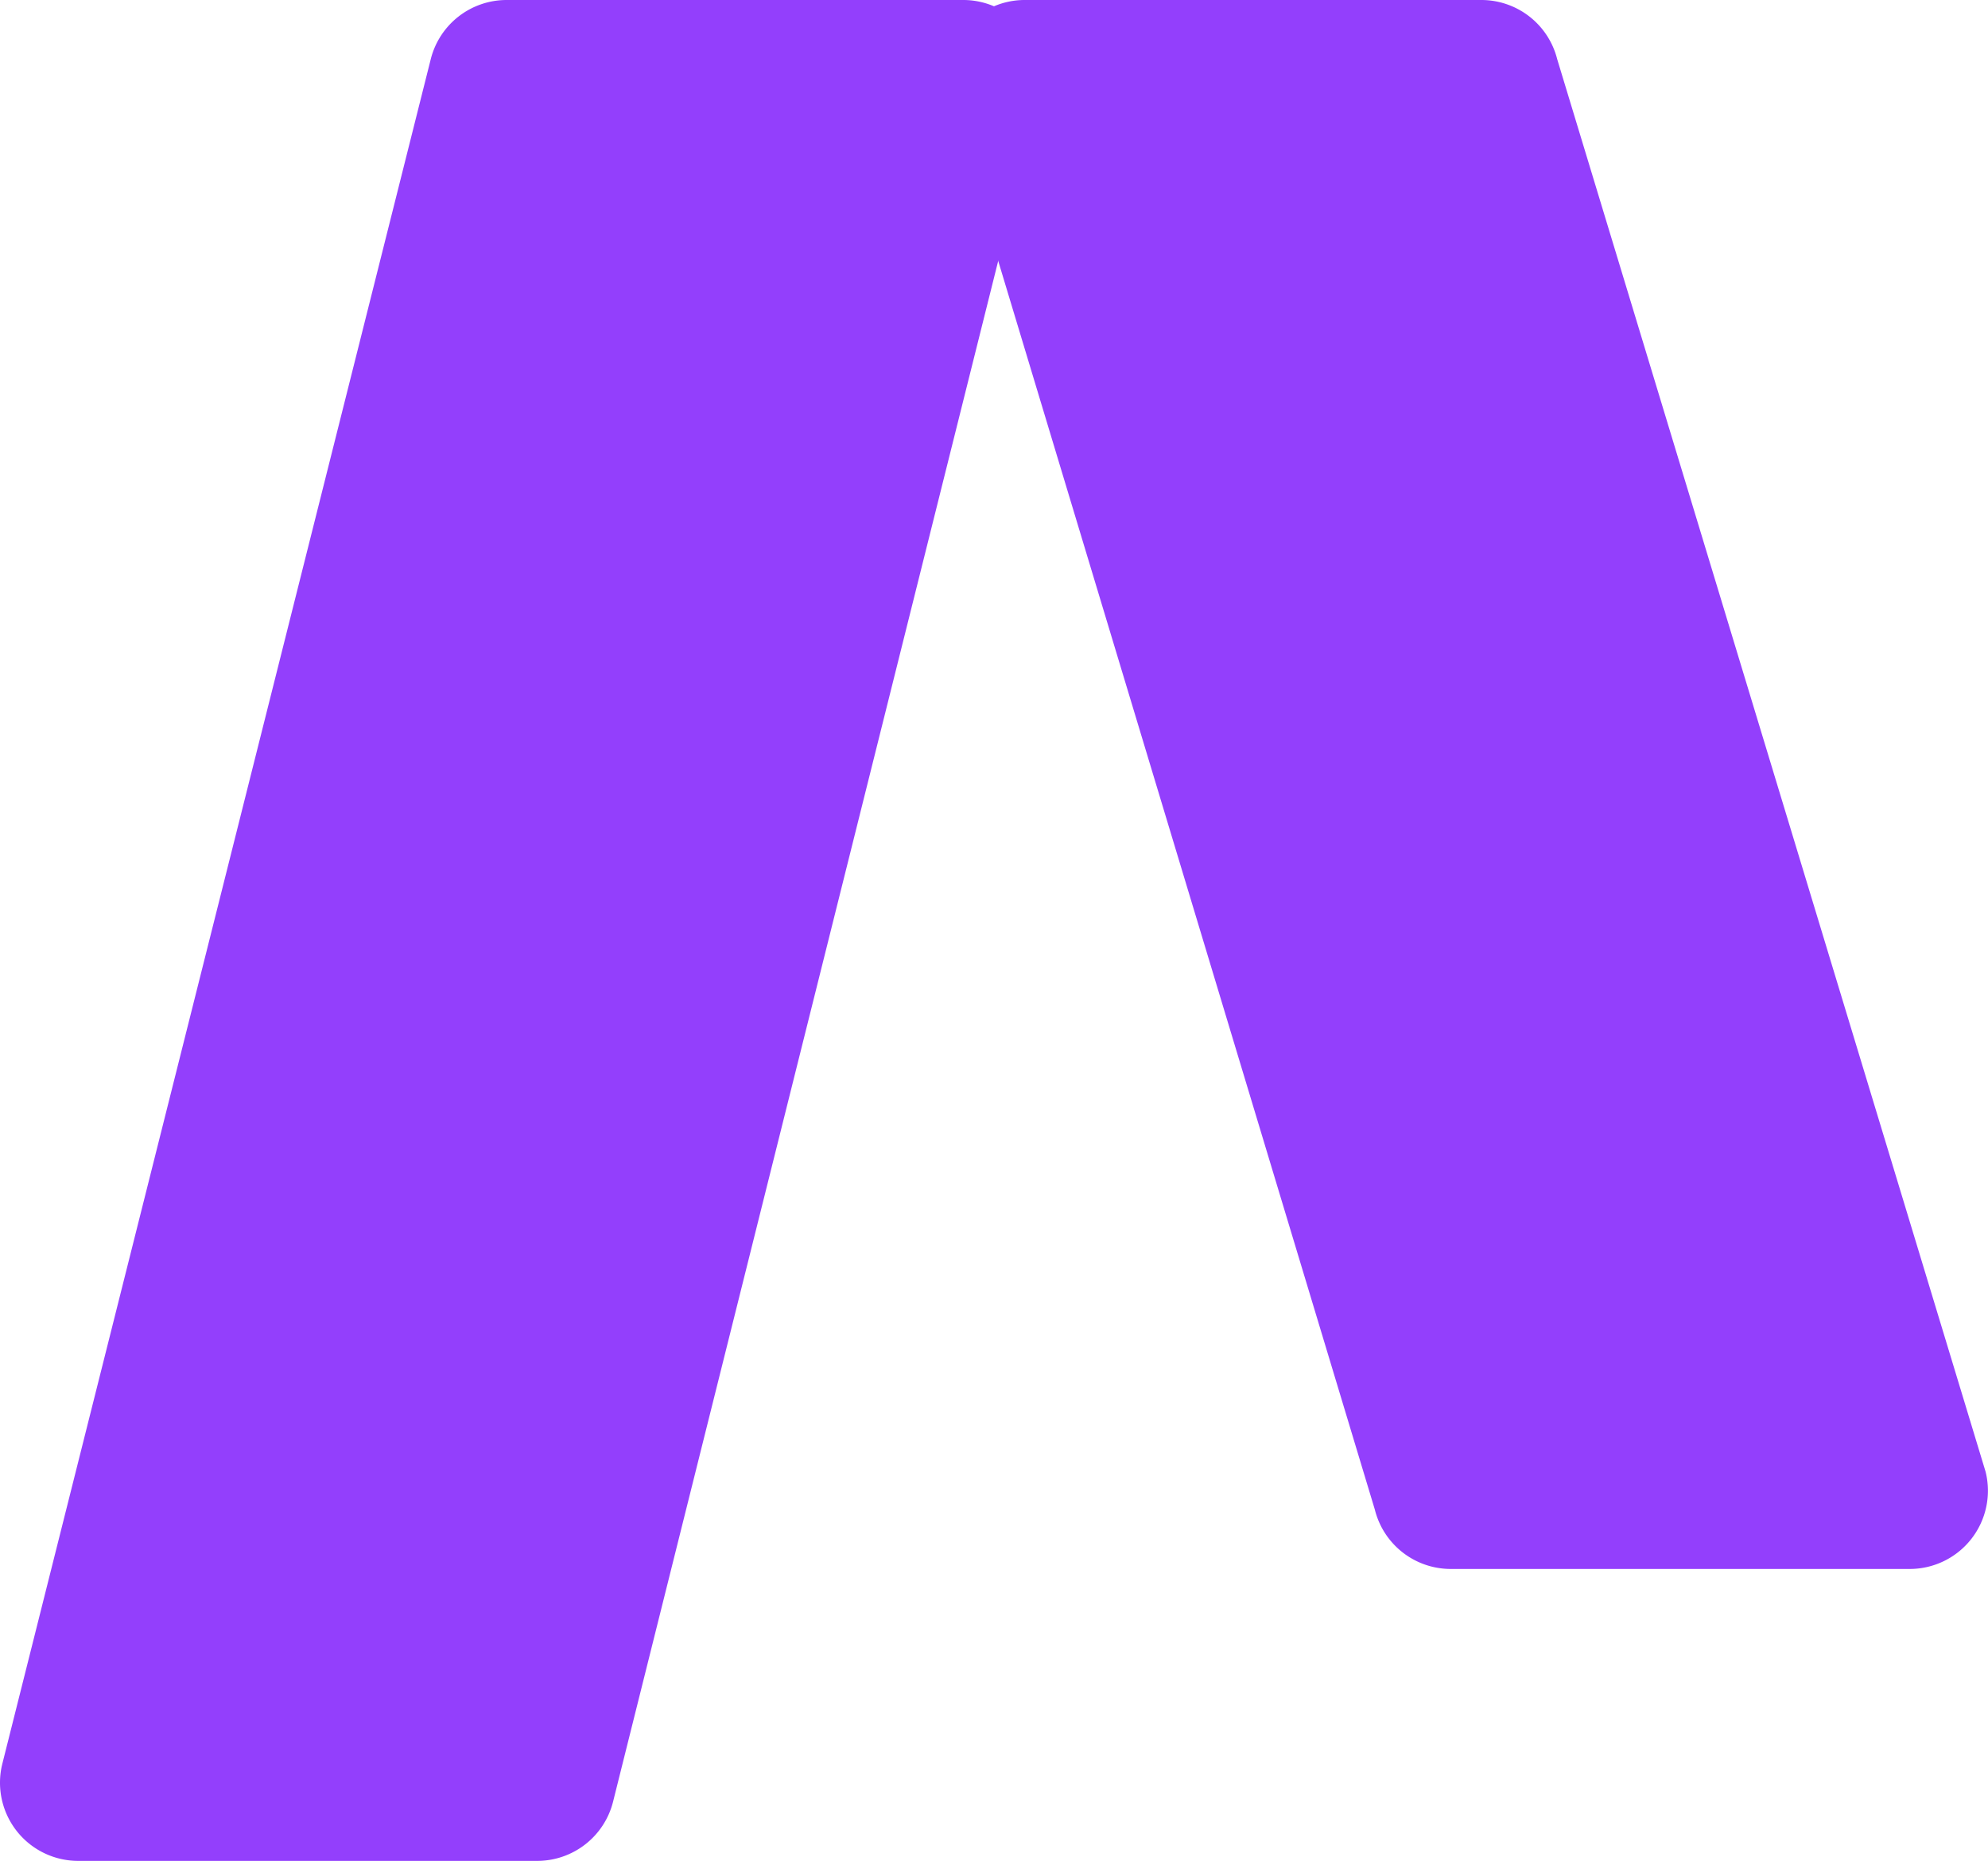
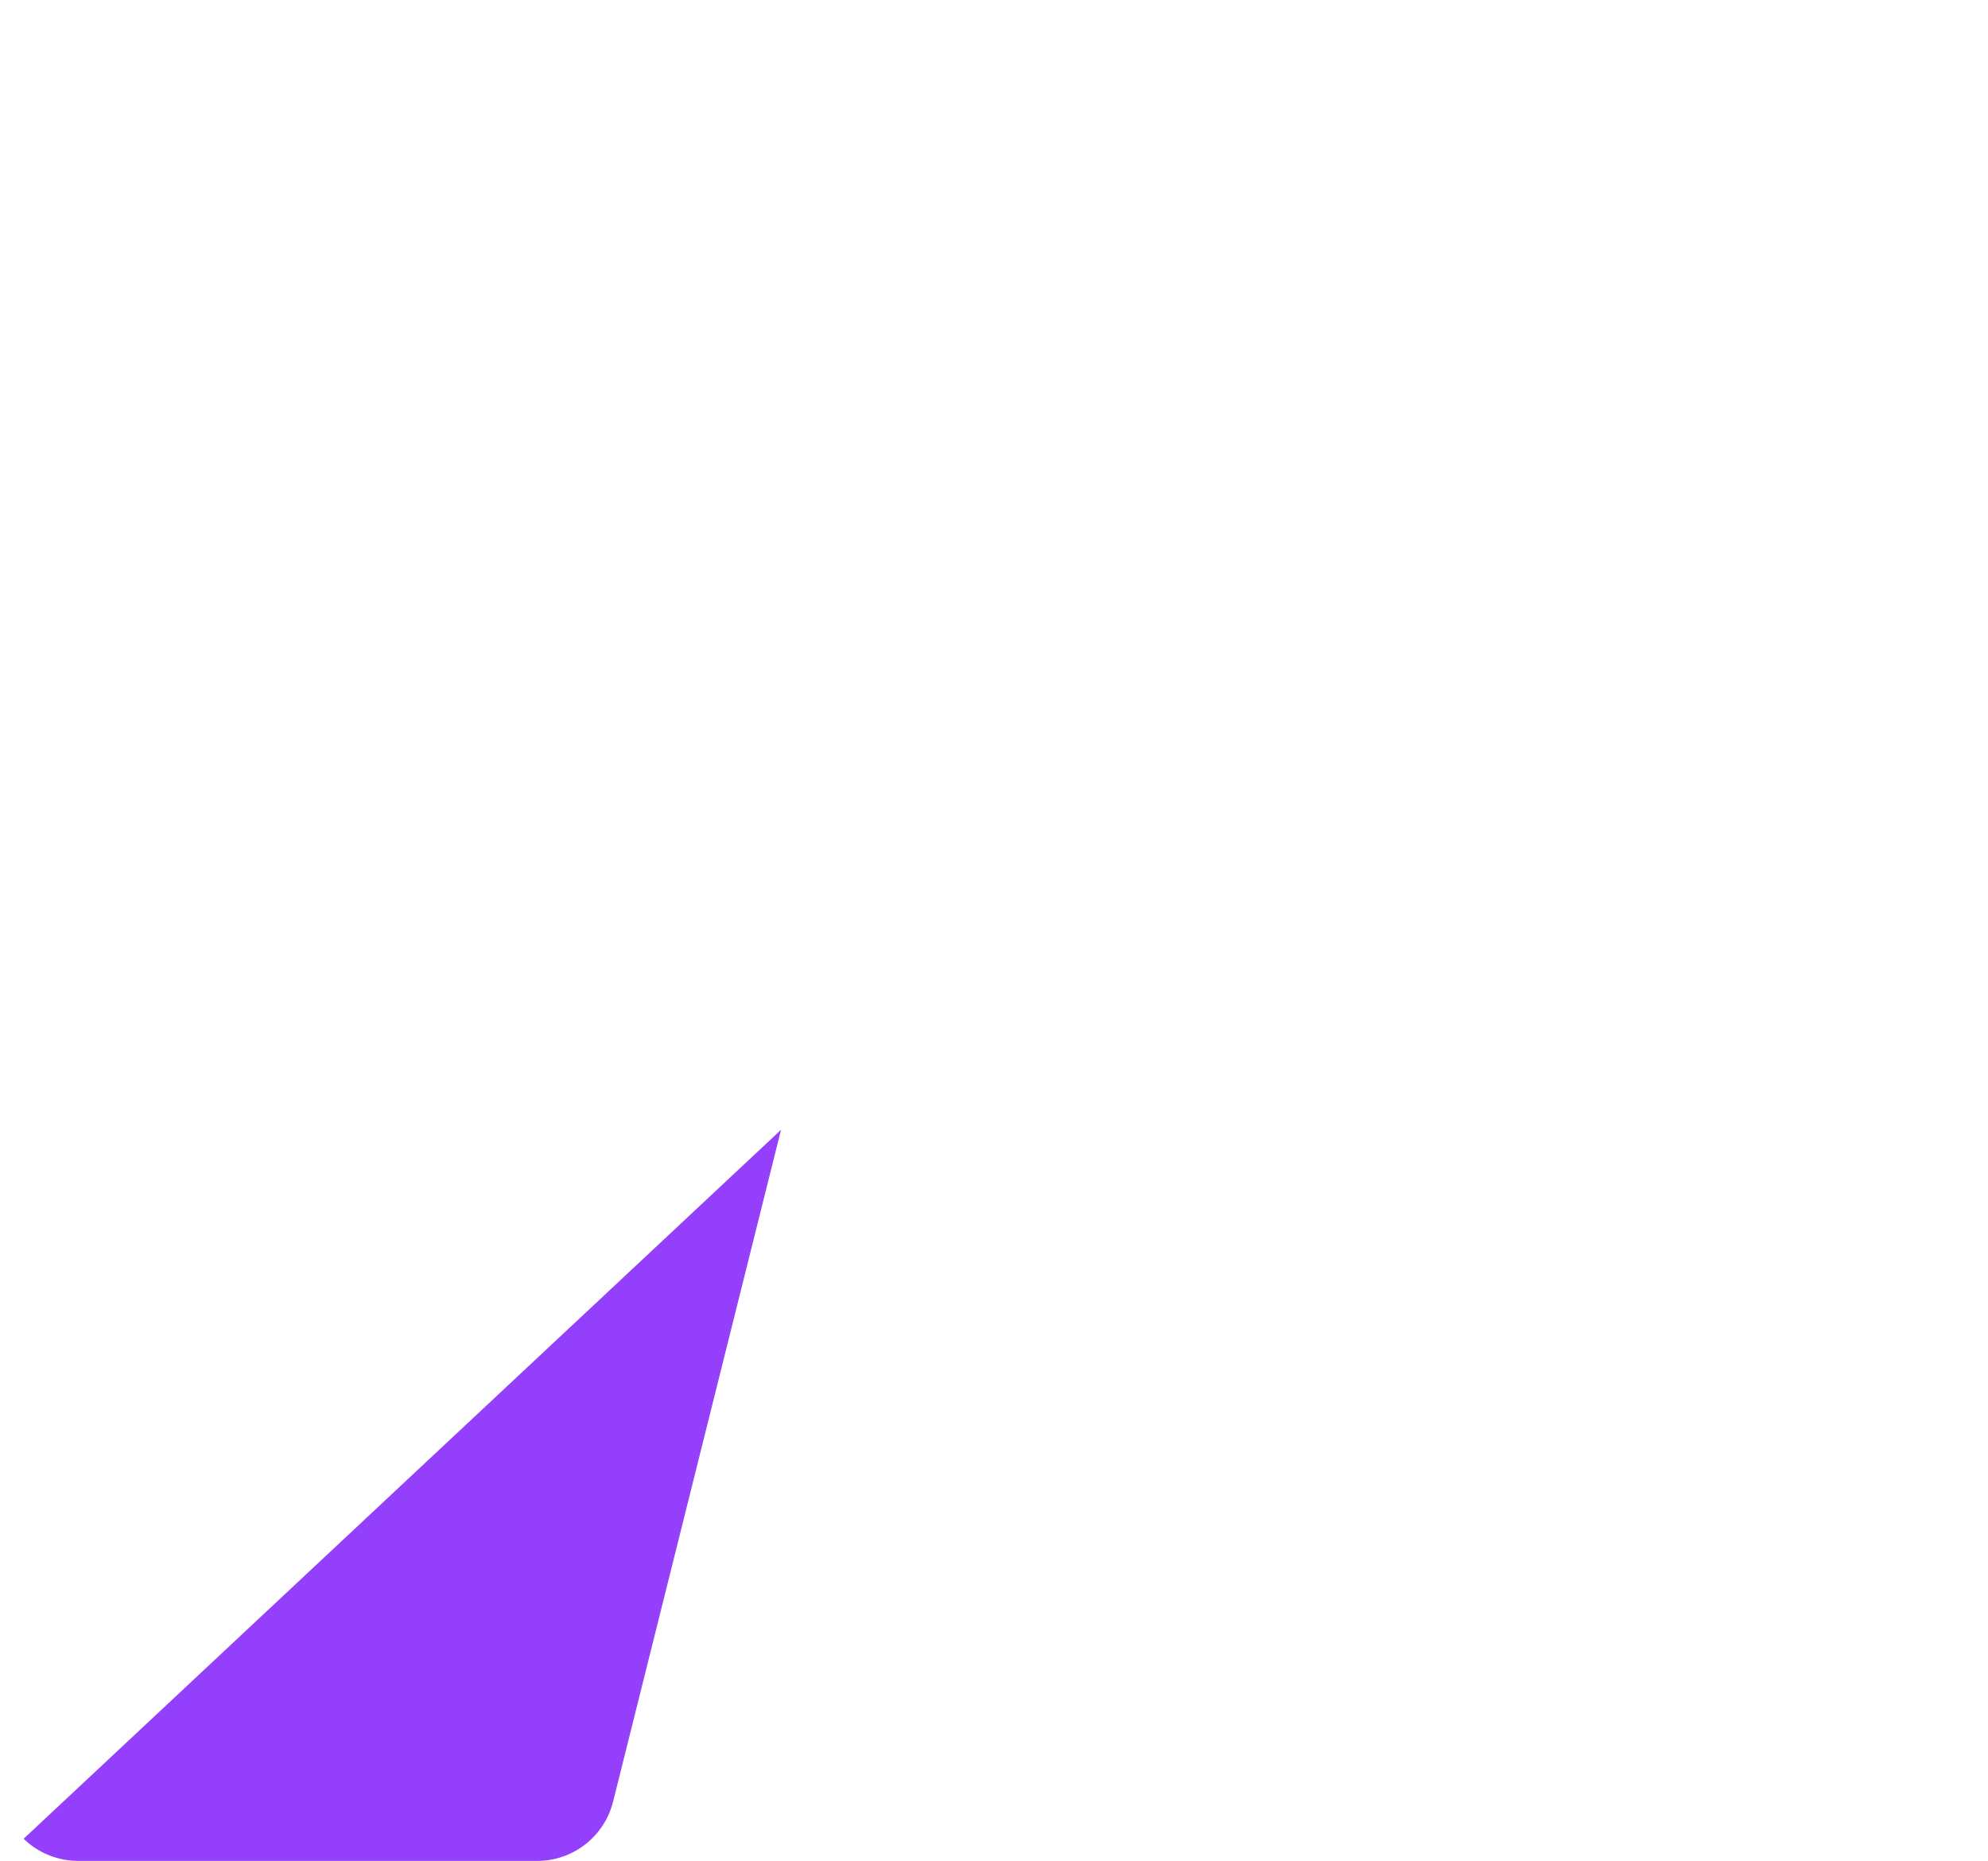
<svg xmlns="http://www.w3.org/2000/svg" width="38.481" height="36.016" viewBox="0 0 38.481 36.016">
  <defs>
    <clipPath id="clip-path">
-       <path id="Path_125" data-name="Path 125" d="M0-155.235H38.481v-36.016H0Z" transform="translate(0 191.251)" fill="none" />
+       <path id="Path_125" data-name="Path 125" d="M0-155.235H38.481v-36.016Z" transform="translate(0 191.251)" fill="none" />
    </clipPath>
  </defs>
  <g id="Group_865" data-name="Group 865" clip-path="url(#clip-path)">
    <g id="Group_863" data-name="Group 863" transform="translate(0)">
      <path id="Path_123" data-name="Path 123" d="M-42.268,0h8.839A1.514,1.514,0,0,1-31.96,1.881l-8.247,32.989a1.514,1.514,0,0,1-1.468,1.146H-50.56a1.513,1.513,0,0,1-1.468-1.883l8.292-32.988A1.514,1.514,0,0,1-42.268,0" transform="translate(52.074)" fill="#933ffc" />
    </g>
    <g id="Group_864" data-name="Group 864" transform="translate(18.32)">
-       <path id="Path_124" data-name="Path 124" d="M-44.628,0h-8.839a1.514,1.514,0,0,0-1.469,1.881l8.247,27.339a1.514,1.514,0,0,0,1.468,1.146h8.885a1.514,1.514,0,0,0,1.468-1.883L-43.16,1.145A1.514,1.514,0,0,0-44.628,0" transform="translate(54.982)" fill="#933ffc" />
-     </g>
+       </g>
  </g>
</svg>